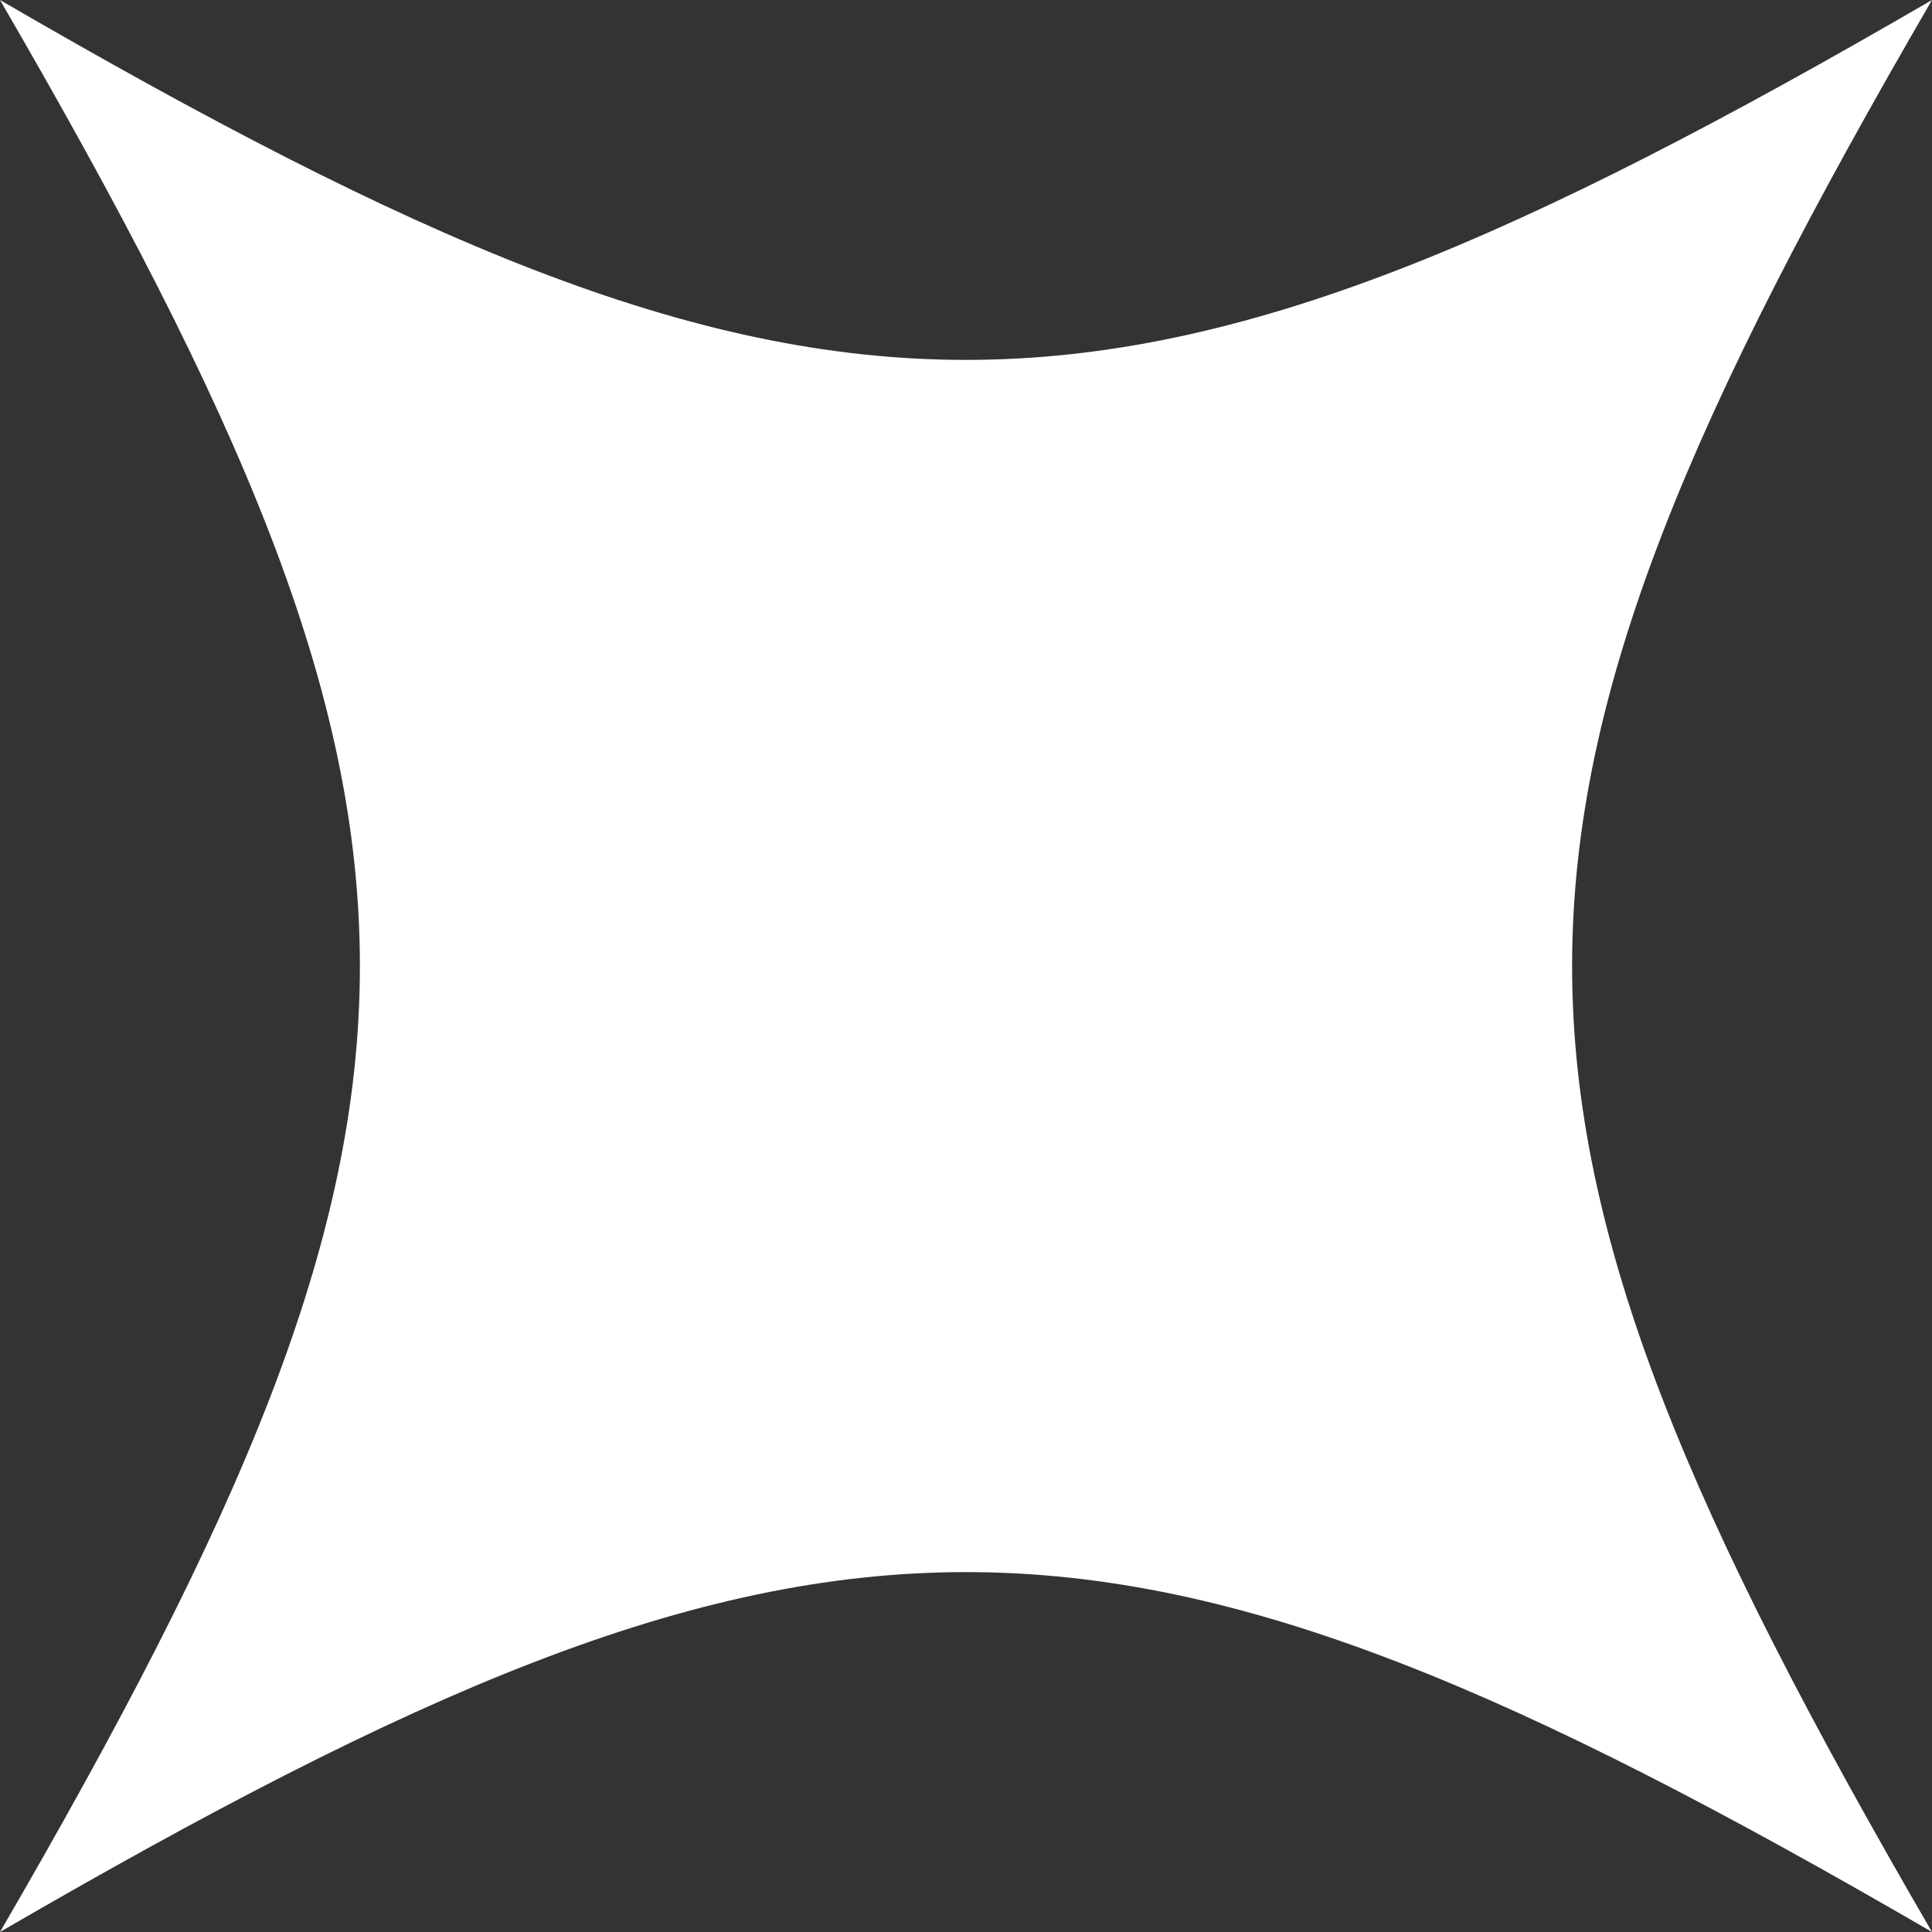
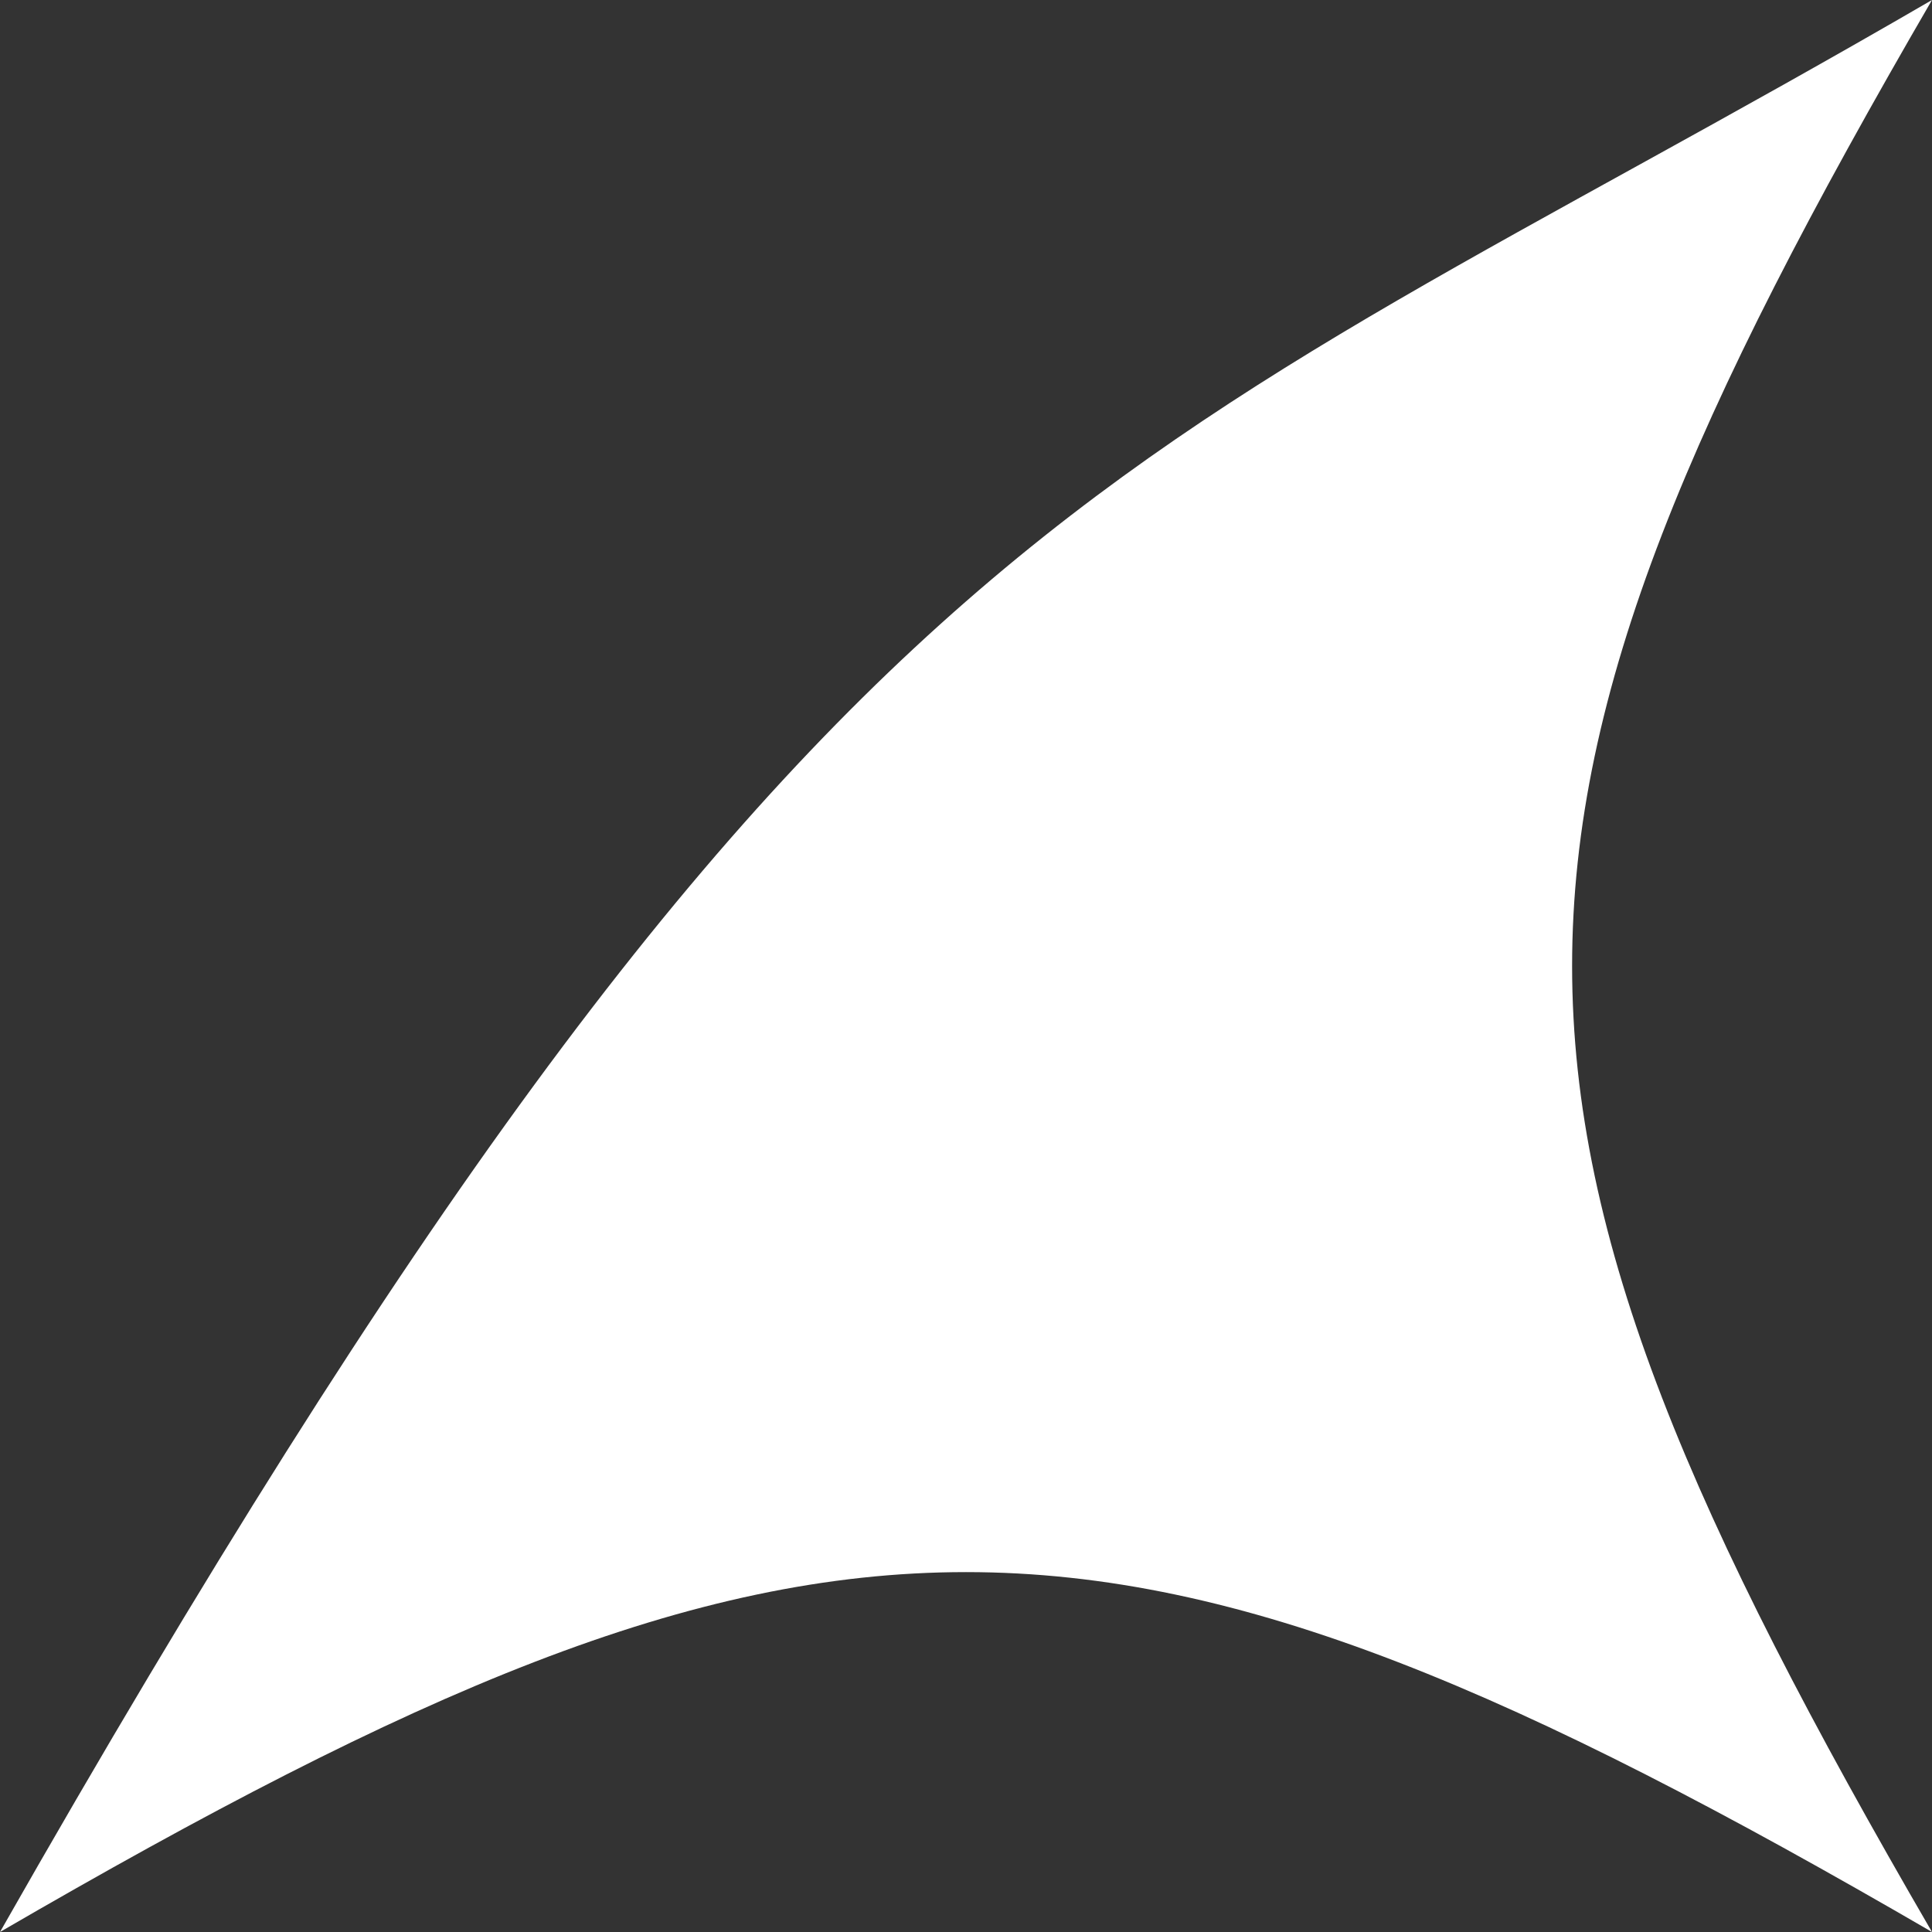
<svg xmlns="http://www.w3.org/2000/svg" width="40" height="40" viewBox="0 0 40 40" fill="none">
  <rect x="0" y="0" width="40" height="40" fill="#333333" stroke="none" />
-   <path d="M40 40C22.899 30.065 17.101 30.065 0 40C9.935 22.899 9.935 17.101 0 0C17.101 9.935 22.899 9.935 40 0C30.065 17.101 30.065 22.899 40 40Z" fill="white" />
+   <path d="M40 40C22.899 30.065 17.101 30.065 0 40C17.101 9.935 22.899 9.935 40 0C30.065 17.101 30.065 22.899 40 40Z" fill="white" />
</svg>